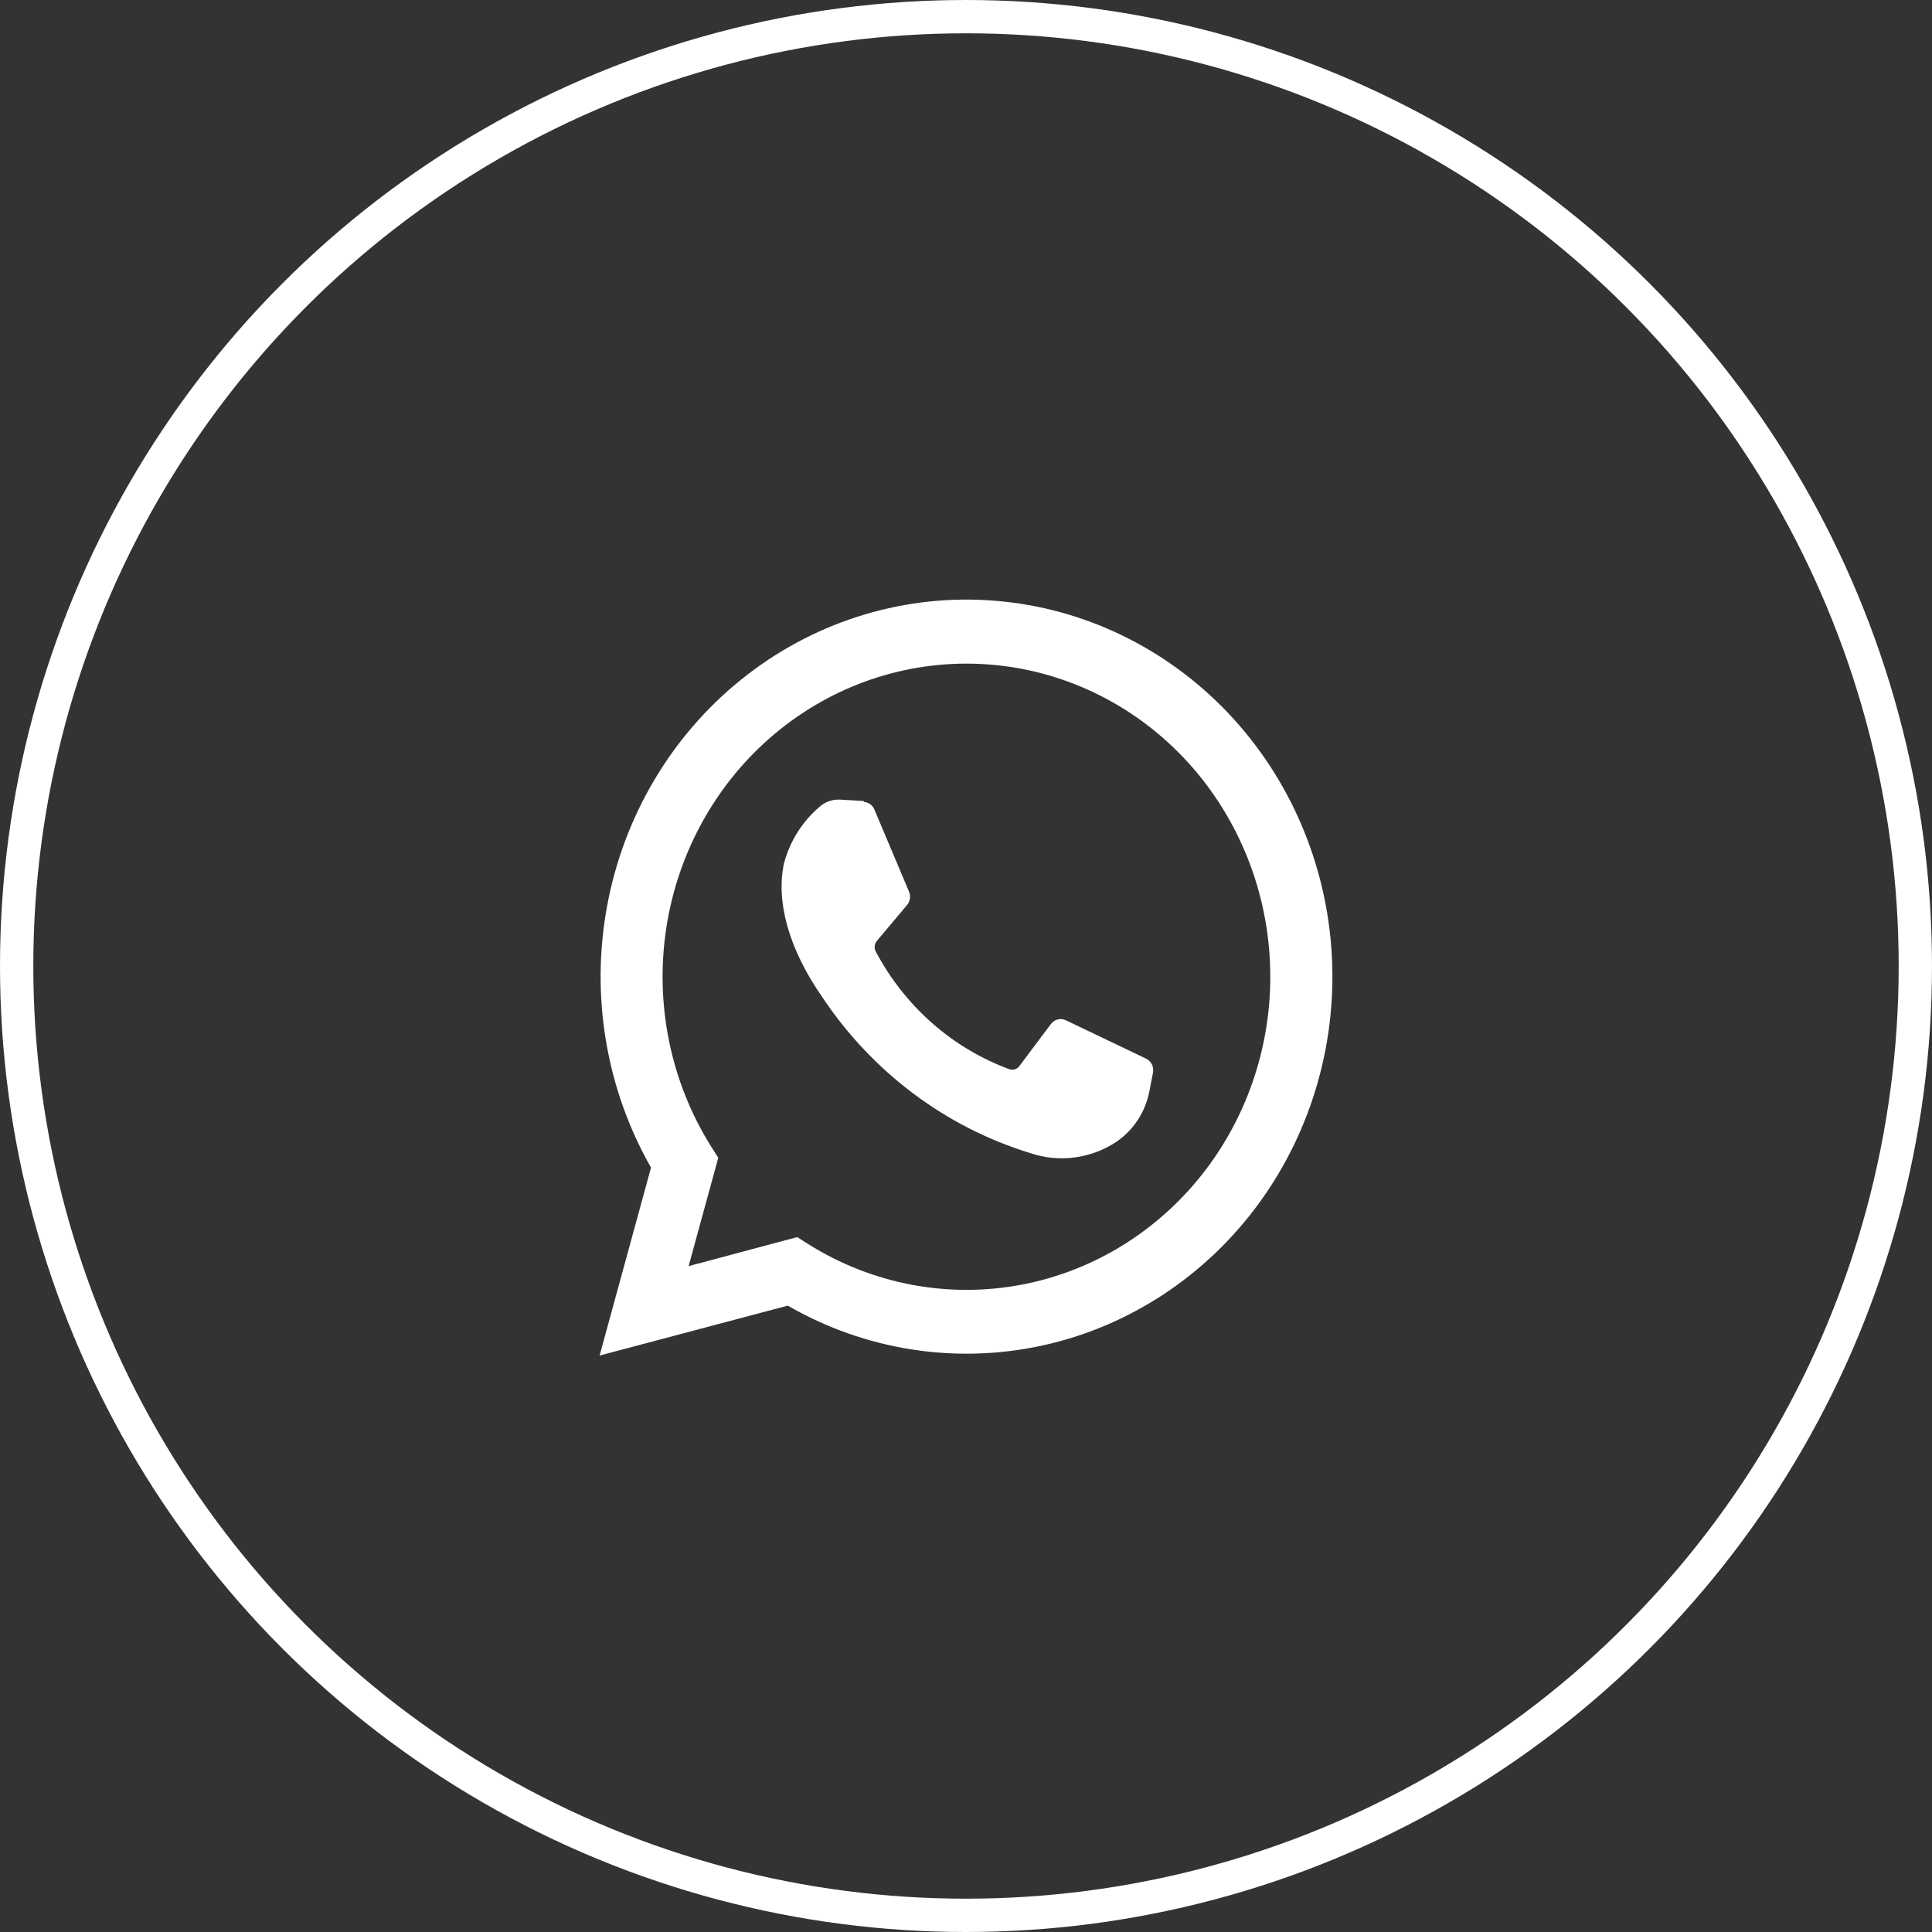
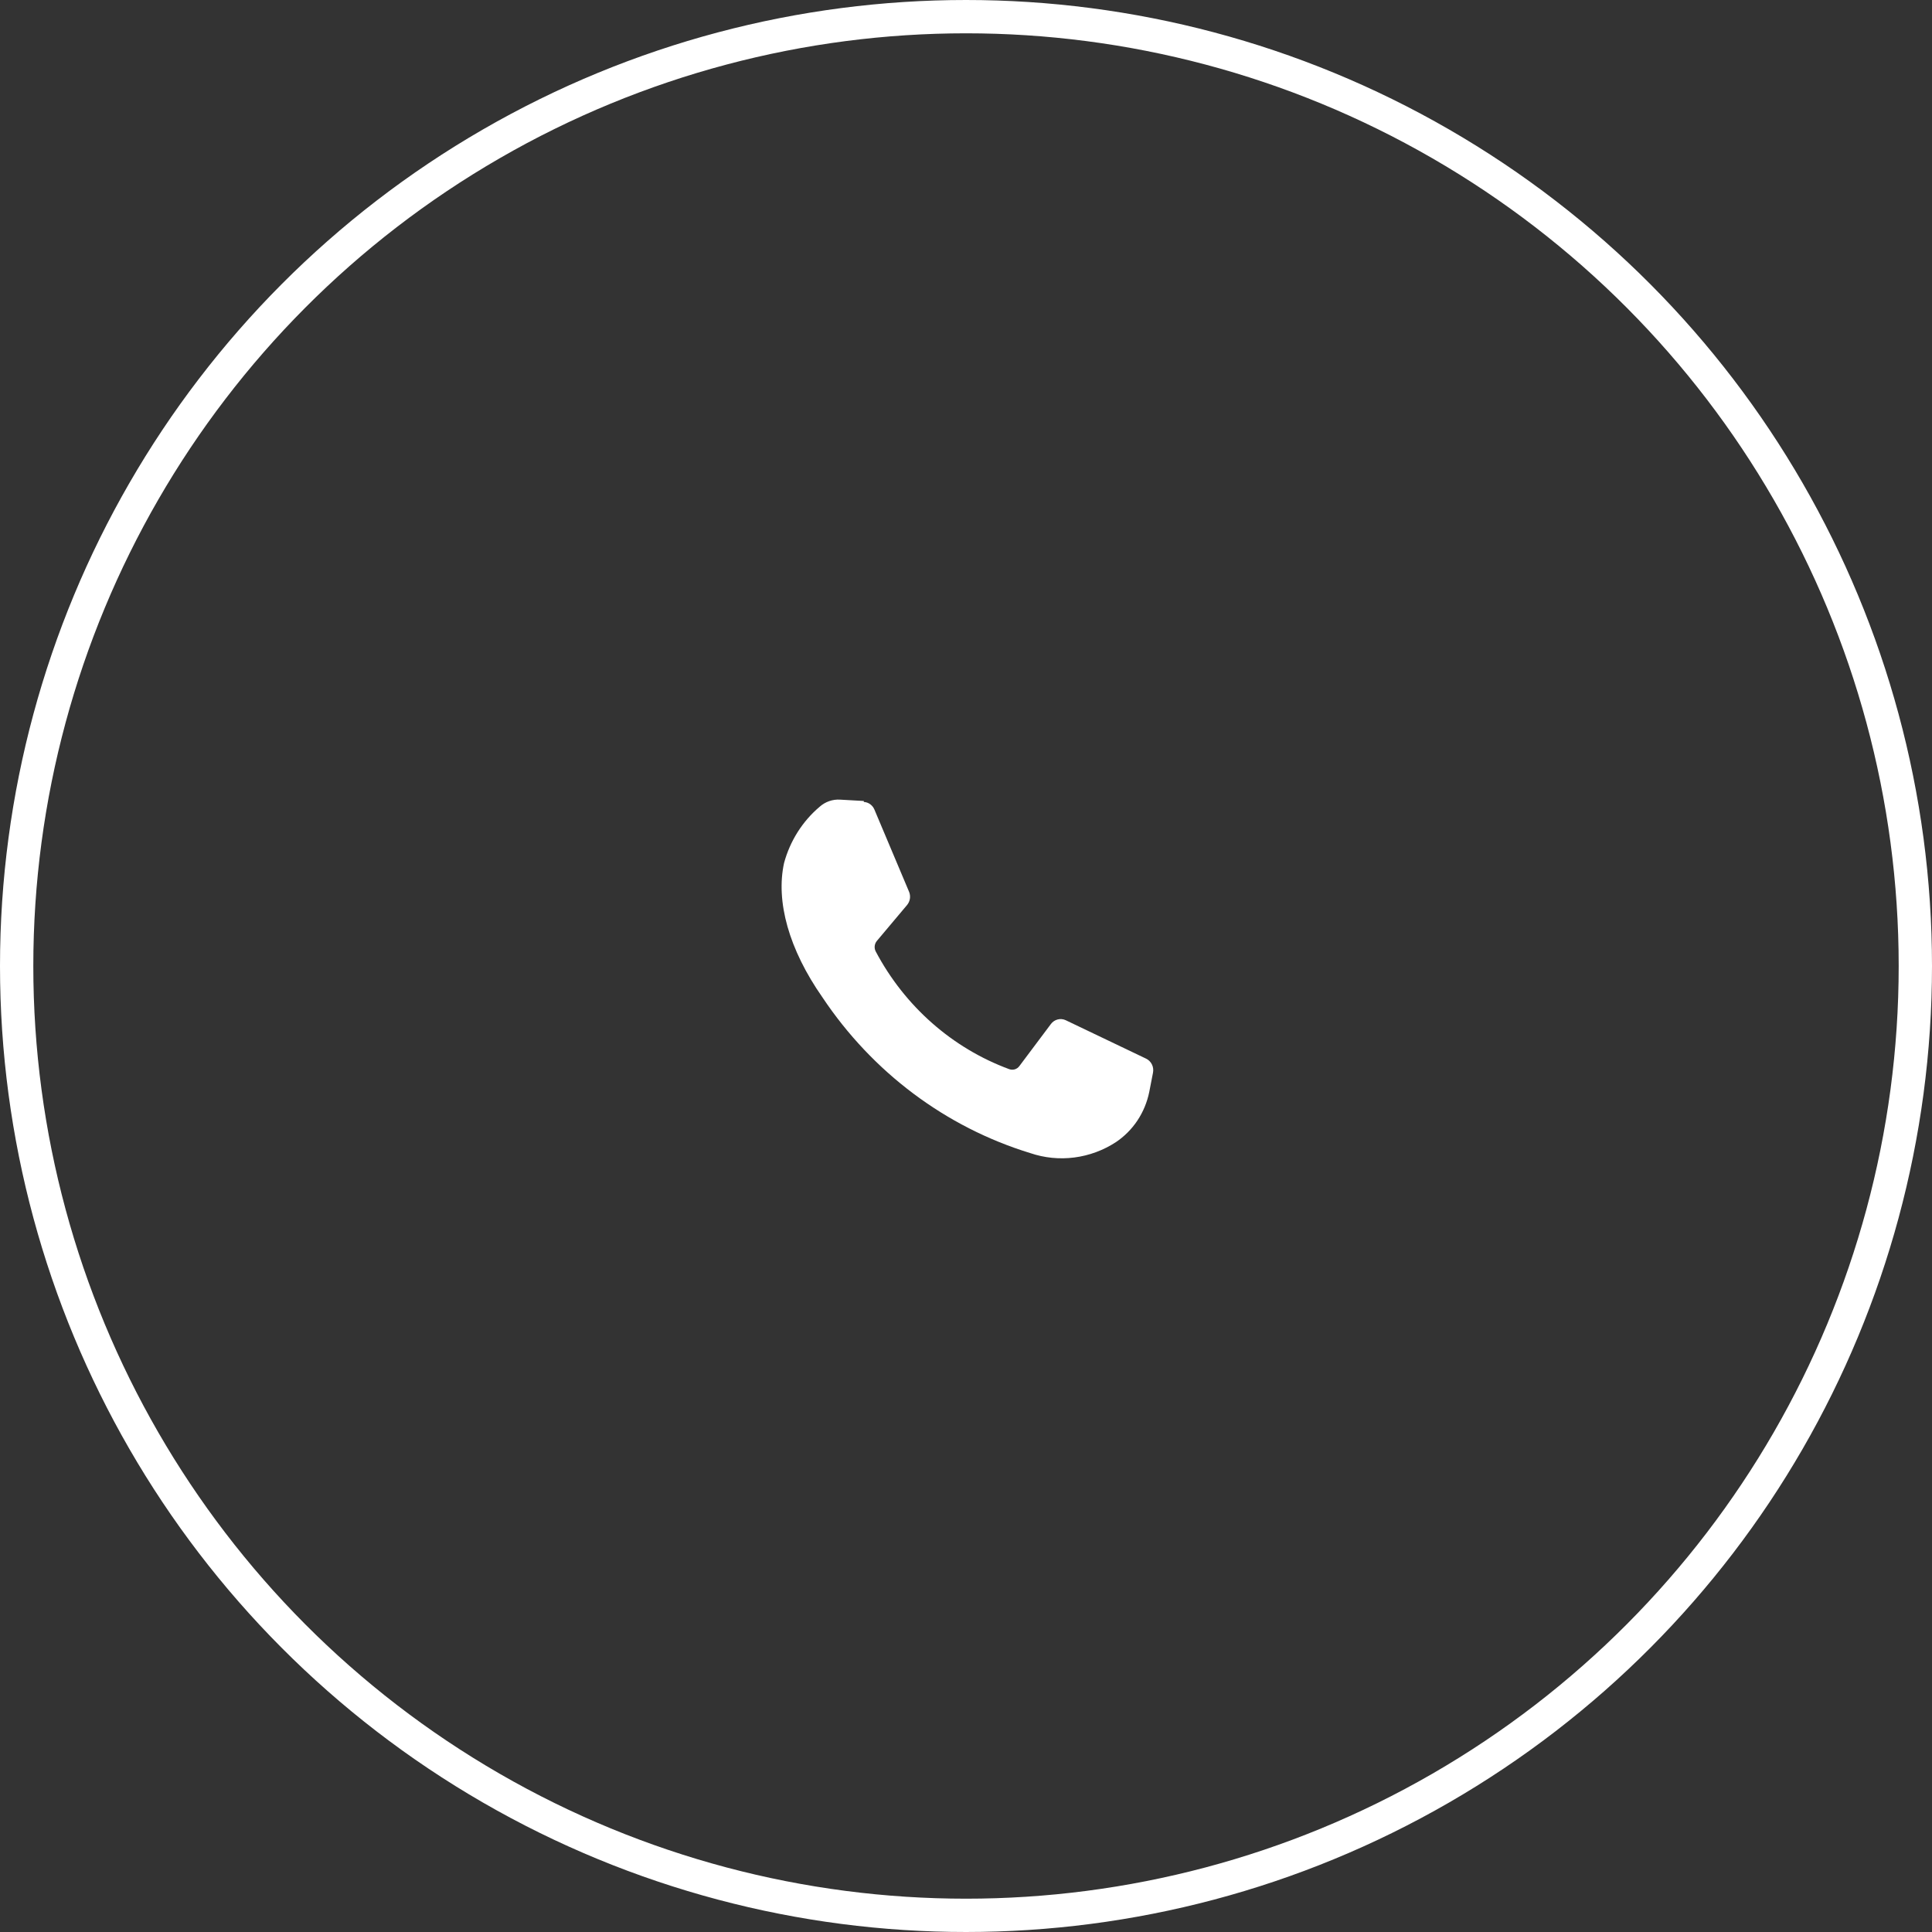
<svg xmlns="http://www.w3.org/2000/svg" width="58" height="58" viewBox="0 0 58 58" fill="none">
  <rect x="0" y="0" width="58" height="58" fill="#333333" stroke="none" />
-   <path d="M18 40.695L19.544 35.052C18.195 32.687 17.727 29.897 18.225 27.202C18.723 24.507 20.153 22.09 22.251 20.401C24.349 18.711 26.97 17.864 29.628 18.018C32.286 18.171 34.8 19.314 36.702 21.233C38.604 23.153 39.764 25.719 39.968 28.455C40.171 31.19 39.404 33.908 37.808 36.104C36.212 38.3 33.897 39.824 31.292 40.393C28.688 40.962 25.972 40.536 23.649 39.196L18 40.695ZM23.934 37.139L24.27 37.352C26.183 38.553 28.459 38.985 30.663 38.568C32.866 38.151 34.843 36.912 36.218 35.089C37.592 33.265 38.267 30.985 38.114 28.681C37.961 26.378 36.991 24.213 35.389 22.599C33.786 20.986 31.664 20.036 29.425 19.932C27.187 19.828 24.99 20.576 23.253 22.034C21.516 23.492 20.36 25.558 20.006 27.837C19.652 30.117 20.124 32.452 21.333 34.395L21.563 34.758L20.673 38.009L23.934 37.139Z" fill="white" />
  <path d="M25.932 24.046L25.222 24.006C24.998 23.991 24.777 24.068 24.607 24.219C24.091 24.655 23.718 25.245 23.538 25.908C23.287 27.06 23.678 28.495 24.691 29.942C26.19 32.189 28.391 33.839 30.927 34.616C31.353 34.761 31.804 34.806 32.249 34.749C32.694 34.692 33.121 34.535 33.5 34.288C33.755 34.117 33.974 33.897 34.146 33.639C34.318 33.38 34.438 33.09 34.501 32.783L34.613 32.207C34.63 32.122 34.62 32.034 34.582 31.956C34.544 31.879 34.482 31.817 34.406 31.781L31.995 30.628C31.919 30.592 31.833 30.584 31.752 30.605C31.67 30.626 31.599 30.674 31.548 30.743L30.602 32.005C30.568 32.051 30.52 32.085 30.466 32.102C30.412 32.118 30.354 32.117 30.3 32.098C28.588 31.467 27.161 30.209 26.29 28.564C26.264 28.514 26.253 28.457 26.259 28.401C26.265 28.344 26.288 28.291 26.324 28.247L27.23 27.17C27.275 27.116 27.305 27.05 27.316 26.98C27.327 26.91 27.318 26.838 27.291 26.772L26.251 24.305C26.224 24.24 26.18 24.184 26.124 24.143C26.067 24.102 26.001 24.079 25.932 24.075V24.046Z" fill="white" />
  <circle cx="29" cy="29" r="28.5" stroke="white" />
</svg>